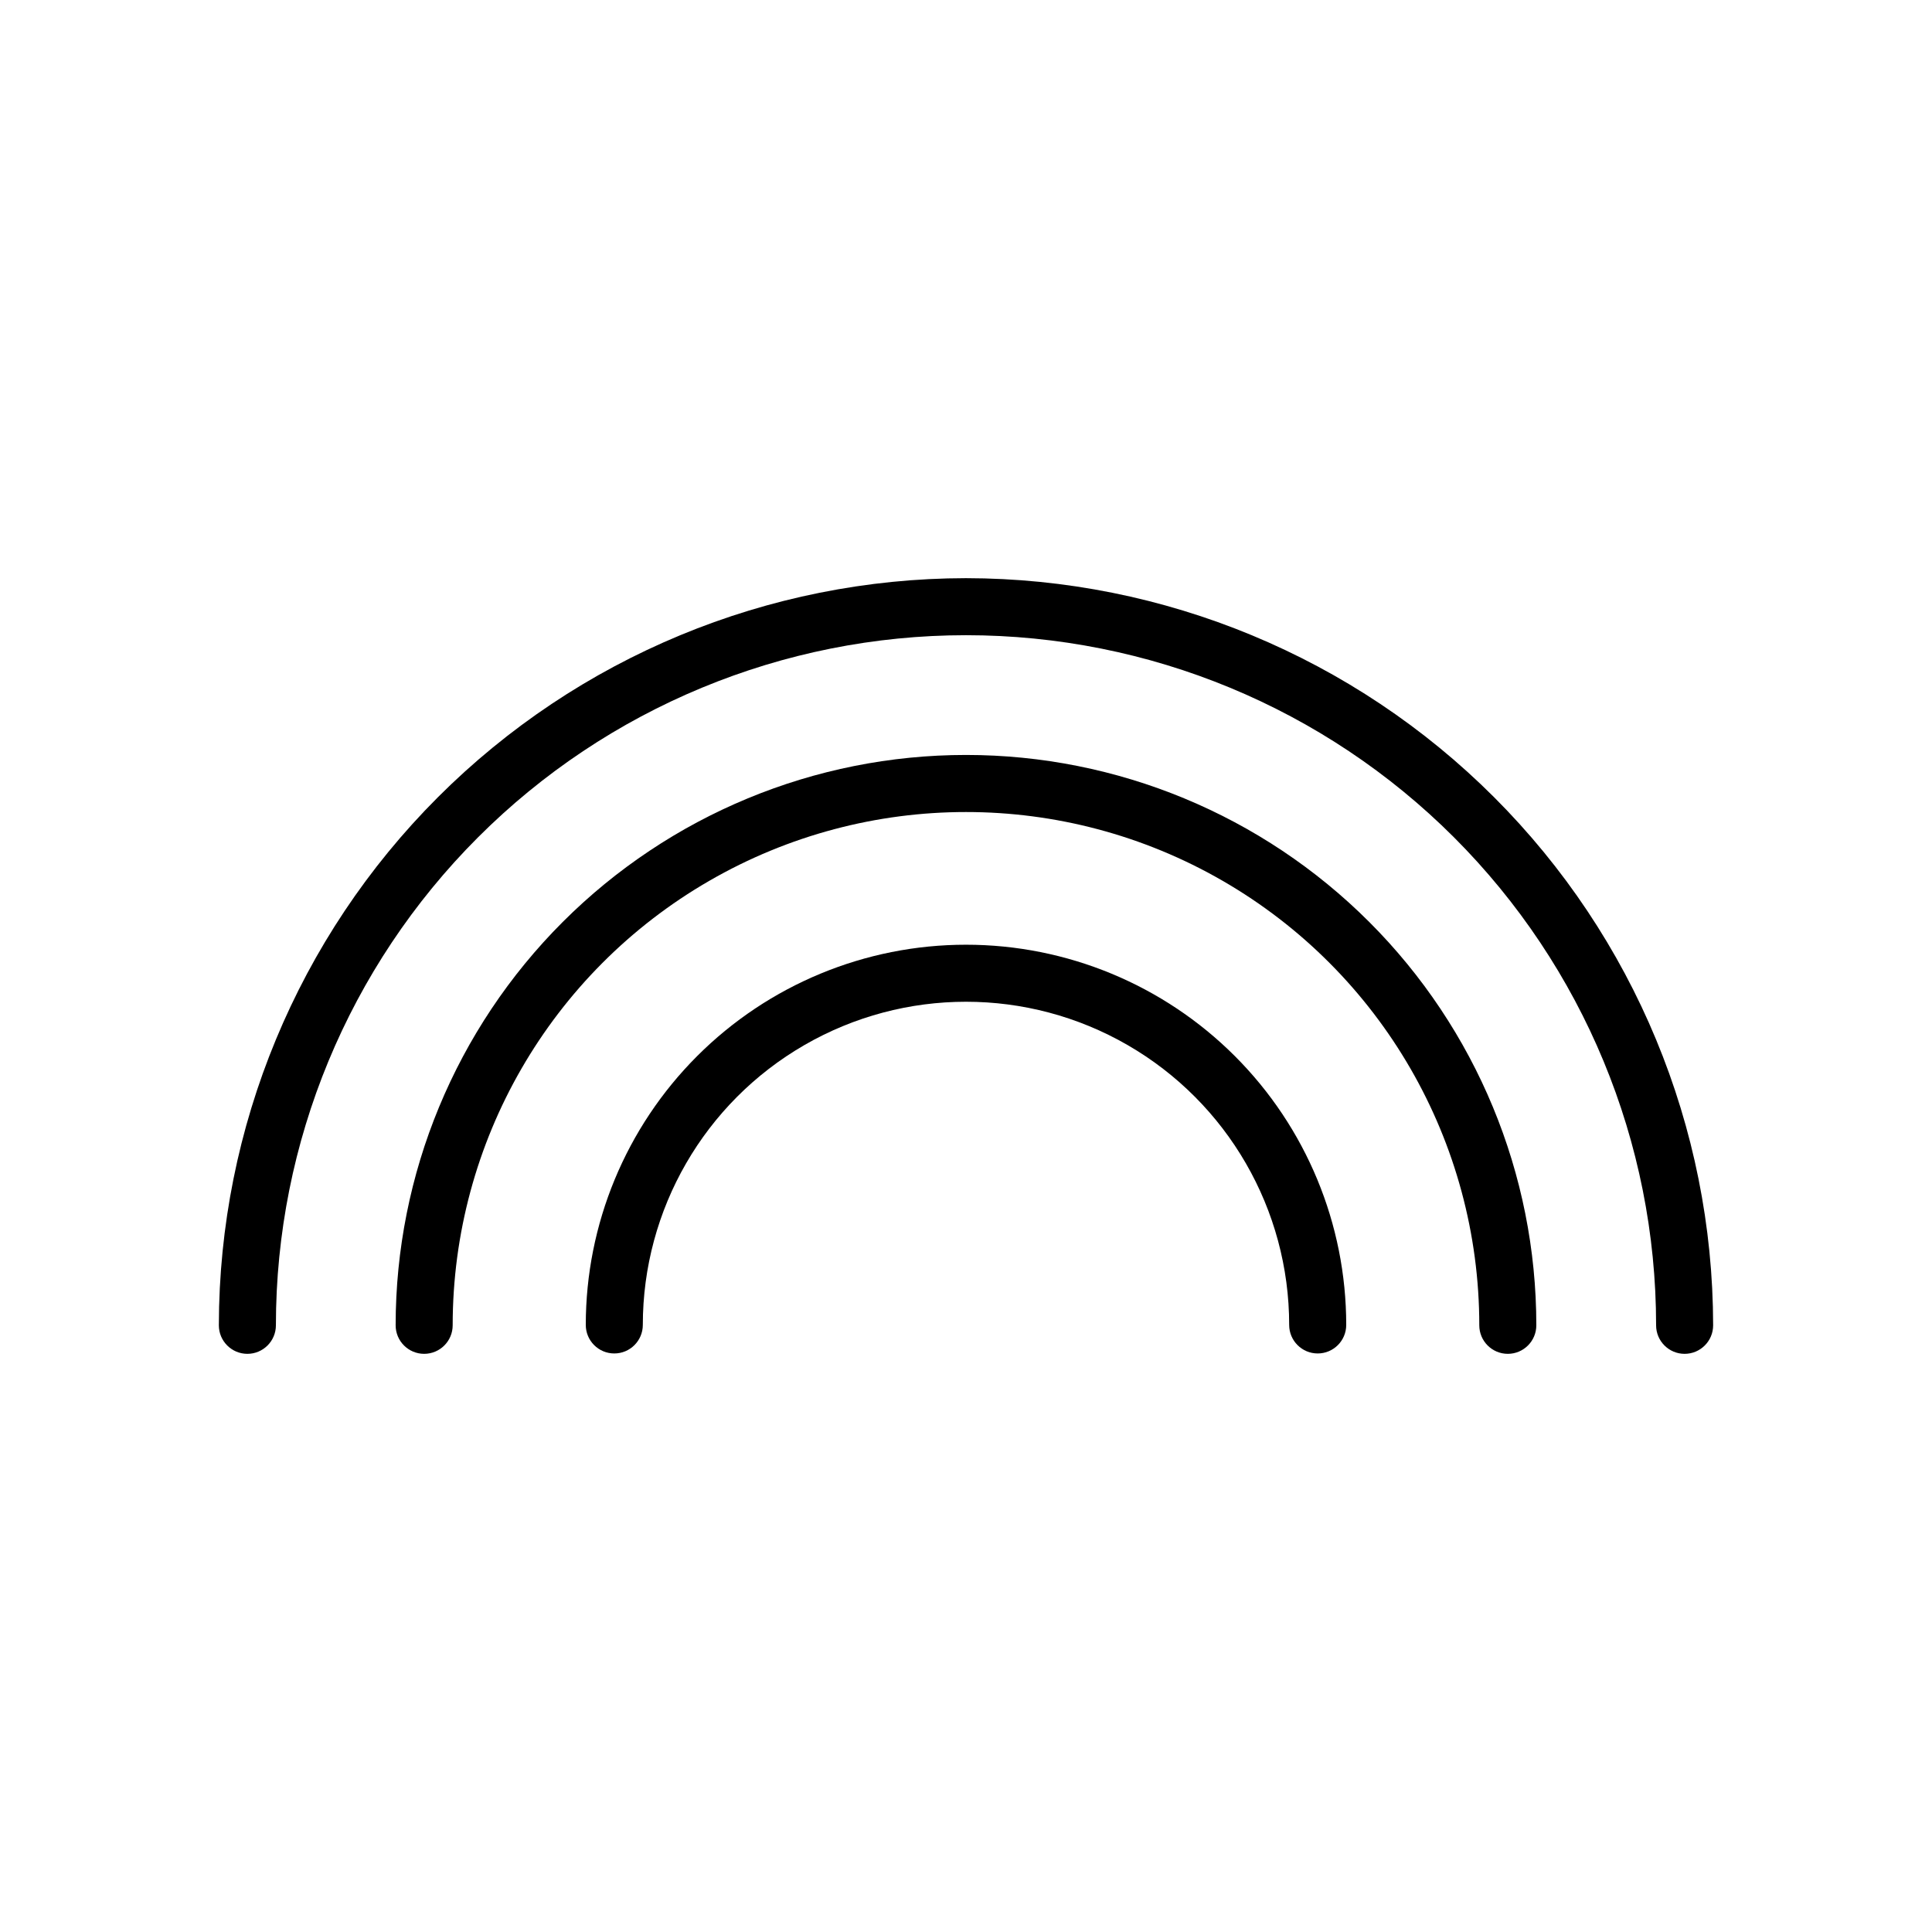
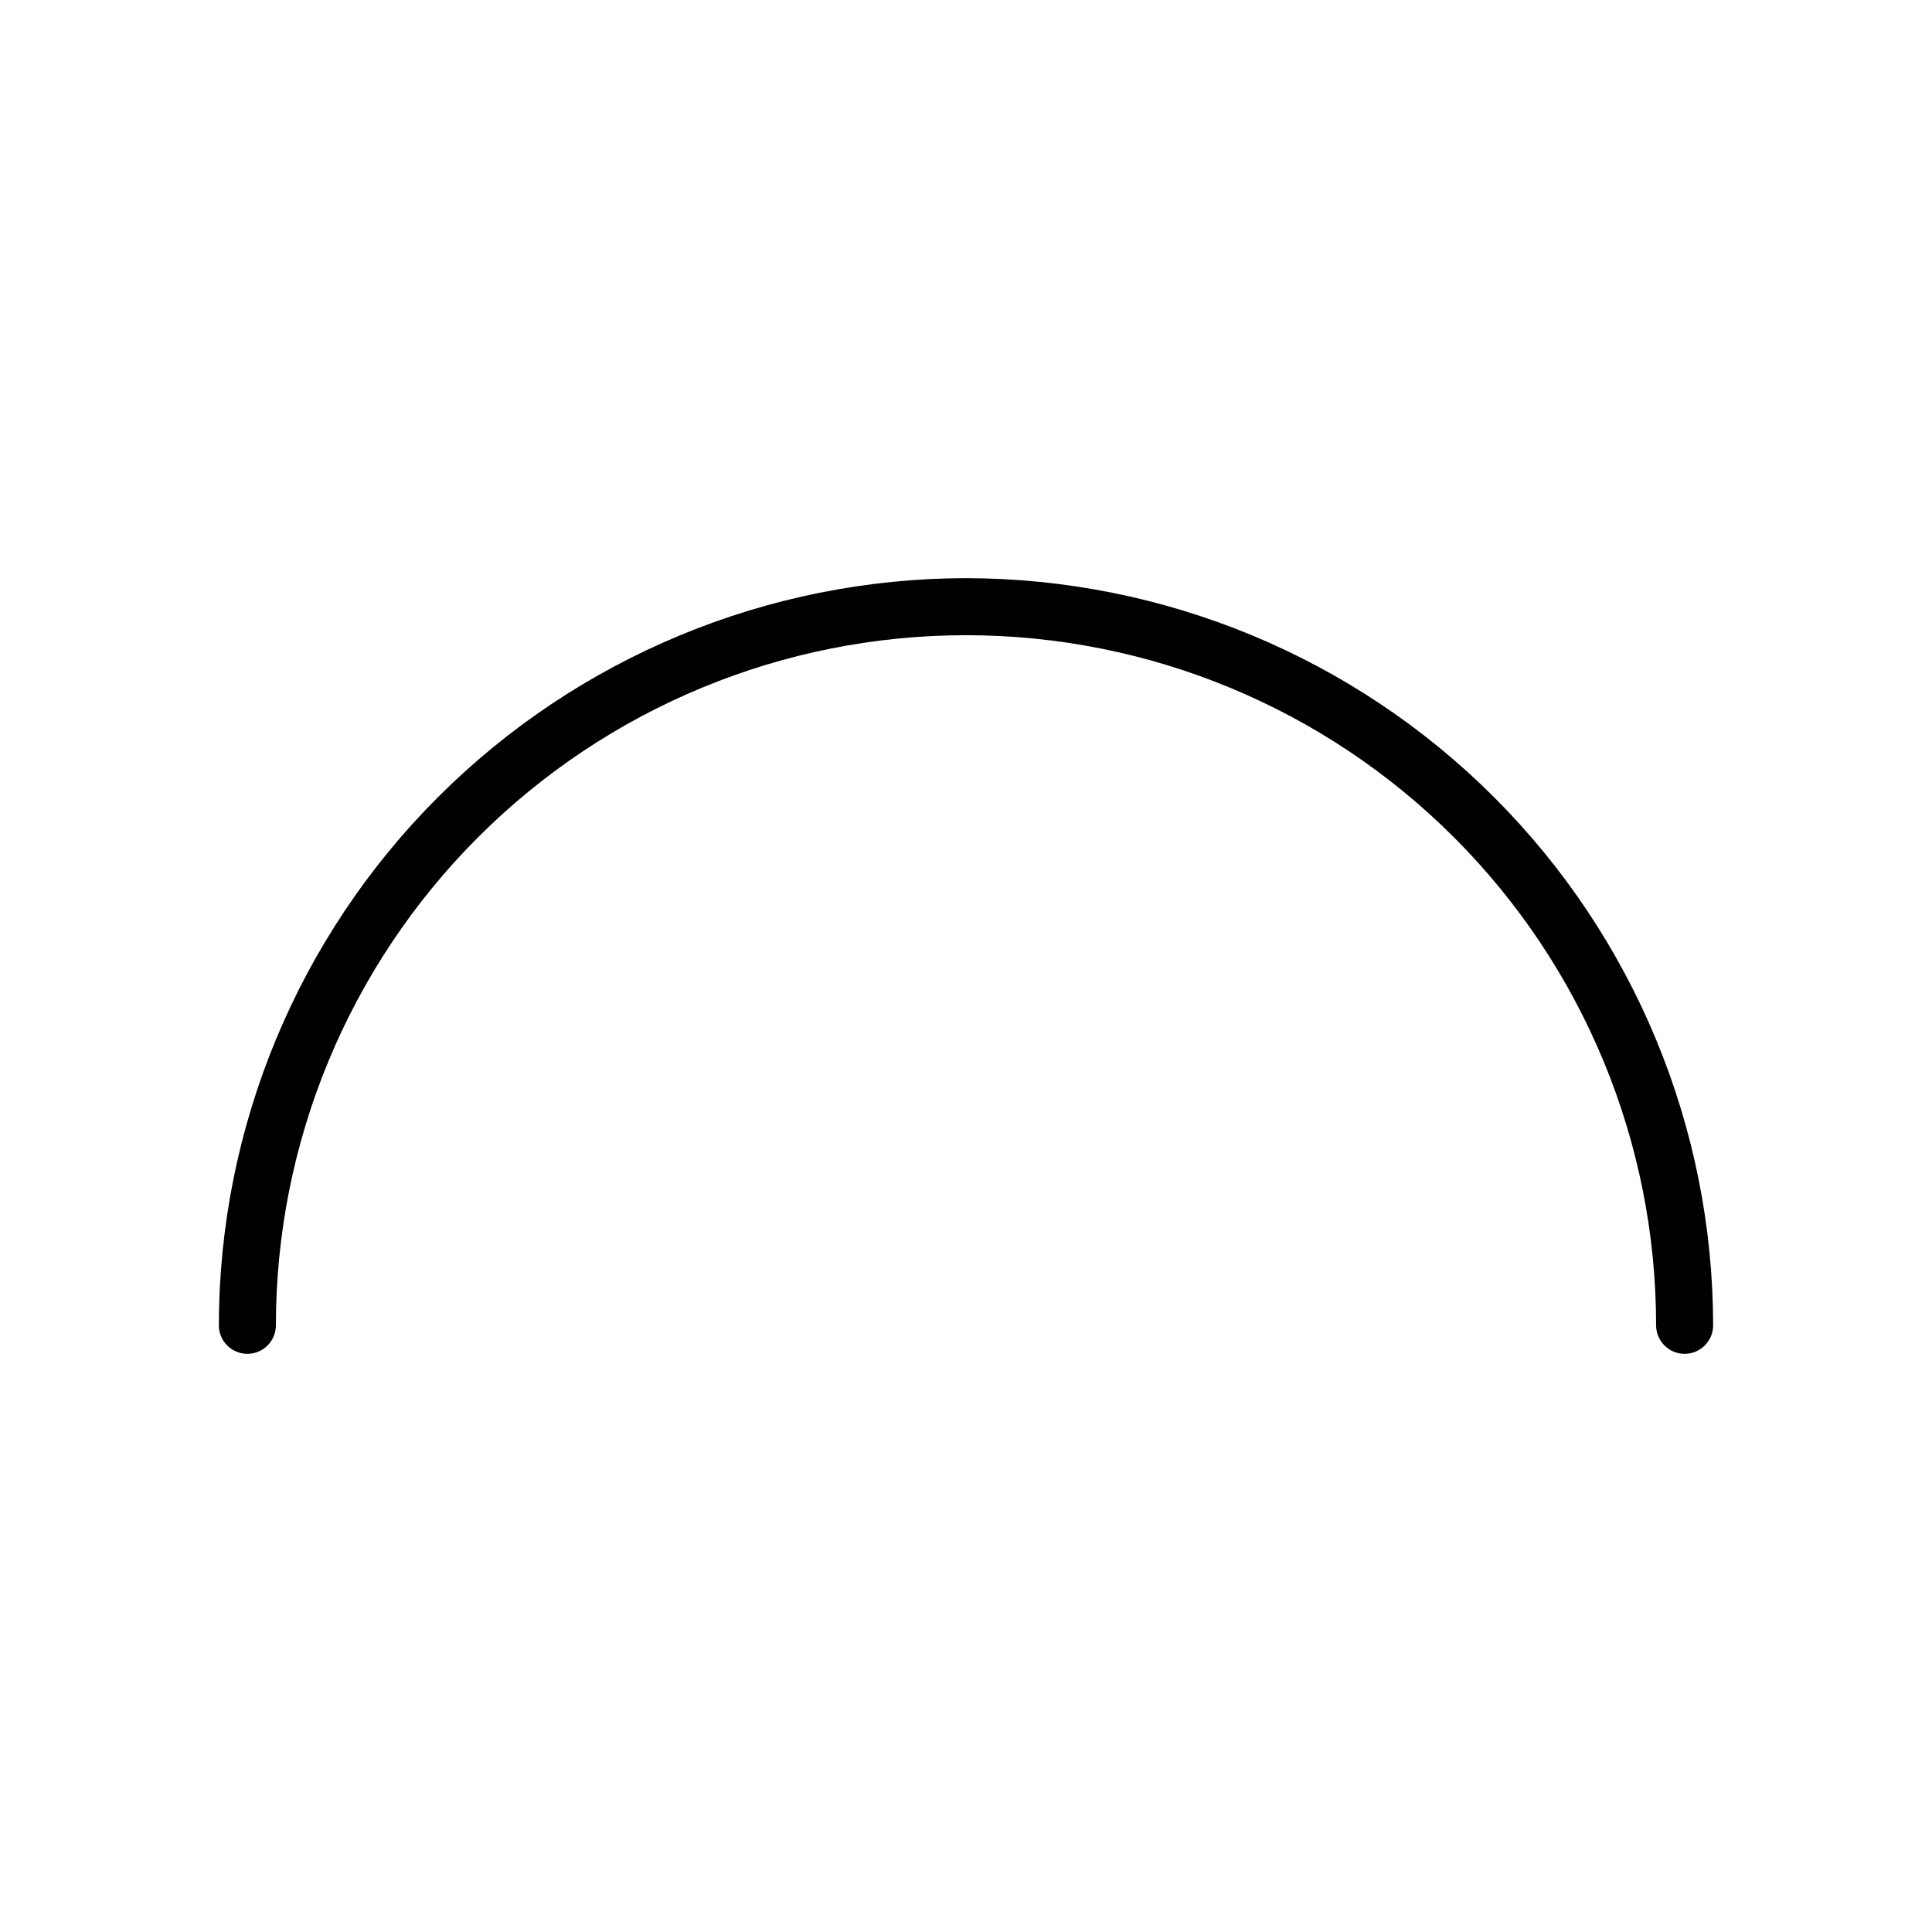
<svg xmlns="http://www.w3.org/2000/svg" fill="#000000" width="800px" height="800px" version="1.1" viewBox="144 144 512 512">
  <g>
    <path d="m400 297.22c-52.496 0.051-102.83 20.93-139.95 58.051-37.117 37.117-57.996 87.449-58.051 139.95 0 4.172 3.387 7.559 7.559 7.559s7.559-3.387 7.559-7.559c0-48.504 19.266-95.02 53.562-129.32 34.297-34.297 80.816-53.566 129.32-53.566s95.02 19.27 129.32 53.566 53.566 80.812 53.566 129.32c0 4.172 3.383 7.559 7.555 7.559 4.176 0 7.559-3.387 7.559-7.559-0.055-52.496-20.93-102.83-58.051-139.95-37.121-37.121-87.449-58-139.95-58.051z" />
-     <path d="m400 344.07c-40.086 0-78.531 15.926-106.88 44.27s-44.27 66.789-44.27 106.88c0 4.172 3.383 7.559 7.559 7.559 4.172 0 7.555-3.387 7.555-7.559 0-48.598 25.93-93.504 68.016-117.8 42.086-24.301 93.941-24.301 136.03 0 42.09 24.301 68.016 69.207 68.016 117.8 0 4.172 3.383 7.559 7.559 7.559 4.172 0 7.555-3.387 7.555-7.559 0-40.086-15.922-78.531-44.27-106.88-28.344-28.344-66.785-44.27-106.87-44.27z" />
-     <path d="m400 394.36c-26.727 0-52.355 10.617-71.25 29.512-18.898 18.898-29.512 44.527-29.512 71.25 0 4.176 3.383 7.559 7.555 7.559 4.176 0 7.559-3.383 7.559-7.559 0-30.598 16.324-58.871 42.824-74.172 26.5-15.301 59.148-15.301 85.648 0 26.496 15.301 42.82 43.574 42.82 74.172 0 4.176 3.387 7.559 7.559 7.559 4.176 0 7.559-3.383 7.559-7.559 0-26.723-10.617-52.352-29.516-71.25-18.895-18.895-44.523-29.512-71.246-29.512z" />
  </g>
</svg>